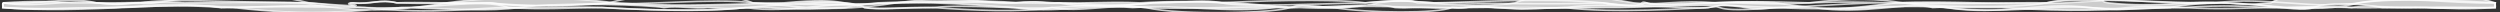
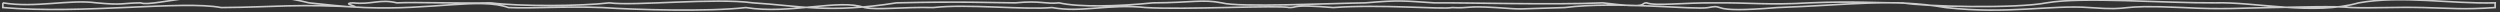
<svg xmlns="http://www.w3.org/2000/svg" height="7.55" stroke="#000" stroke-linecap="square" stroke-miterlimit="10" width="1531.07">
  <rect width="100%" height="100%" fill="#333333" stroke="none" />
  <g>
    <g fill="#FFF" fill-opacity=".75" stroke="#FFF" stroke-opacity=".75">
      <path d="M1.75 1.75c19.97 3.29 40.65-2.28 57.42 0 16.35 1.54 14.99.16 26.89 0 8.73 3.12 51.12-12.95 103.21 0 50.82 5.39 14.86.5 26.89 0 11.38 1.26 16.46-2.54 26.89 0 12.15-.55 35.75.44 57.42 0 18.04 2.3 55.85 2.03 72.69 0 15.65 2.05 64.53-3.23 87.95 0 28.69 1.74 45.63 6.62 87.95 0 41.95-.97 56.67-.08 72.69 0 15.69-1.53 18.26.88 26.89 0 12.04 2.75 35.96 2.21 57.42 0 24.46-.11 30.15-2.33 42.16 0 10.69 2.92 66.44.29 87.95 0 21.39-1.85 23.27-1.19 42.16 0 19.82-.2 72.27 1.36 103.21 0 30.14 3.76 22.24.04 26.89 0 5.49 2.13 22.45-.19 42.16 0 21.14-.21 31.56 1.48 57.42 0 28.39-1.14 40.92.13 57.42 0 12.96 2.34 68.74 3.65 87.95 0 22.08-3.88 71.48.22 103.21 0 24.24-.71 60.35 7.82 87.95 0 26.36-4.71 56.11.73 83.59 0-.15 1.33.07 2.08 0 2.88-19.77 1.31-26.04.43-43.97 0s-30 .47-43.97 0c-11.03-1.05-32.13-.23-49.54 0s-29.1 1.32-53.67 0c-44.88-2-27.76 2.16-57.42 0-23.28-1.75-50.03 4.27-87.95 0-33.45-5.76-58.68-1.54-103.21 0-44.67 3.73-30.29-2.33-42.16 0-8.53 1.63-55.94-4.1-87.95 0-33.24.86-22.52 1.33-42.16 0-19.29-1.13-15.42.55-26.89 0-5.29 1.26-44.37-2.15-72.69 0-26.5-2.14-21.38.06-26.89 0-6.34-1.58-65 1.45-87.95 0-22.94-2.41-39.3 3.33-57.42 0-17.23 1.49-52.03-2.36-72.69 0-19.03-.46-34.09 1.67-42.16 0-15.42-5.51-45.75 4.33-72.69 0-23.27 2.67-67.89 1.34-87.95 0-24.5-.92-41.37.67-57.42 0-17.5-6.26-46.35 1.65-87.95 0-41.74-2.57-54.65-.2-87.95 0C111.54.17 50.9 8.81 1.75 4.63c.04-1.31.06-2.11 0-2.88Z" fill="none" />
-       <path d="M1.75 1.75C19.91.47 34.31.87 43.91 1.75c8.97.01 15.81.06 26.89 0 12.3.01 31.57-1.03 42.16 0 12.43-.14 55.49-.58 72.69 0 26 4.39 48.41 6.88 87.95 0 31.74-4.6 76.8-3.47 103.21 0 36.51 2.18 52.1 1.42 103.21 0 43.27-3.99 31.73 3.14 57.42 0 25.78-1.06 60.16-2.13 87.95 0 29.94.92 52.16-.96 72.69 0 19.99-1.25 43.2-.85 57.42 0 12.33.35 61.18 7.1 87.95 0 28.28-3.67 20.24.68 26.89 0 6.46-.01 40.59 3.11 57.42 0 19.13-8.27 44.1-5.07 72.69 0 31.88 2.99 48.95-2.26 87.95 0 33.62 5.52 43.5 3.39 72.69 0 31.44-1.57 65.38 1.49 103.21 0 38.34-2.05 16.54-1.84 26.89 0 31.5 3.41 49.29-1.83 72.69 0 8.24 1.17 15.19 1.08 26.89 0 14.16-9.16 82.99-17.65 137.38 0-.2.67-.04 1.7 0 2.88-9.28-.01-34.02.93-42.16 0-8.76-.32-17.09.37-26.89 0-9.43-1.66-30-4.22-42.16 0-11.25 4.38-44.79-7.9-87.95 0-43.62 1.28-55.8 2.95-103.21 0-48.36.08-25.61-.72-42.16 0-14.13-4.03-42.97 4.85-72.69 0-33.28-.68-28.82 1.97-42.16 0-15.72-3.24-58.17.31-87.95 0-33.11.76-38.55-.35-57.42 0-18.14-.41-23.21.37-42.16 0-19.27-.49-16.18.59-26.89 0-12.34-3.85-42.79.84-72.69 0-31.91 3.64-55.7-2.01-87.95 0-28.21-2.24-47.68 3.85-72.69 0-28.8-1.94-69.31-5.66-103.21 0-34.89 2.07-39.76-.13-57.42 0-15.9 1.03-20.67.32-26.89 0-6.97.87-18.6-1.21-26.89 0-8.16-1.54-63.5-3.64-87.95 0-20.75 2.43-35.8 1.03-72.69 0-29.73 1.98-53.89 5.65-103.21 0-46.53-3.04-38.78-1.53-72.69 0-33.99-.04-49.66 1.97-68.32 0 .24-.82-.15-1.69 0-2.88Z" stroke="none" />
-       <path d="M1.75 1.75C19.91.47 34.31.87 43.91 1.75c8.97.01 15.81.06 26.89 0 12.3.01 31.57-1.03 42.16 0 12.43-.14 55.49-.58 72.69 0 26 4.39 48.41 6.88 87.95 0 31.74-4.6 76.8-3.47 103.21 0 36.51 2.18 52.1 1.42 103.21 0 43.27-3.99 31.73 3.14 57.42 0 25.78-1.06 60.16-2.13 87.95 0 29.94.92 52.16-.96 72.69 0 19.99-1.25 43.2-.85 57.42 0 12.33.35 61.18 7.1 87.95 0 28.28-3.67 20.24.68 26.89 0 6.46-.01 40.59 3.11 57.42 0 19.13-8.27 44.1-5.07 72.69 0 31.88 2.99 48.95-2.26 87.95 0 33.62 5.52 43.5 3.39 72.69 0 31.44-1.57 65.38 1.49 103.21 0 38.34-2.05 16.54-1.84 26.89 0 31.5 3.41 49.29-1.83 72.69 0 8.24 1.17 15.19 1.08 26.89 0 14.16-9.16 82.99-17.65 137.38 0-.2.67-.04 1.7 0 2.88-9.28-.01-34.02.93-42.16 0-8.76-.32-17.09.37-26.89 0-9.43-1.66-30-4.22-42.16 0-11.25 4.38-44.79-7.9-87.95 0-43.62 1.28-55.8 2.95-103.21 0-48.36.08-25.61-.72-42.16 0-14.13-4.03-42.97 4.85-72.69 0-33.28-.68-28.82 1.97-42.16 0-15.72-3.24-58.17.31-87.95 0-33.11.76-38.55-.35-57.42 0-18.14-.41-23.21.37-42.16 0-19.27-.49-16.18.59-26.89 0-12.34-3.85-42.79.84-72.69 0-31.91 3.64-55.7-2.01-87.95 0-28.21-2.24-47.68 3.85-72.69 0-28.8-1.94-69.31-5.66-103.21 0-34.89 2.07-39.76-.13-57.42 0-15.9 1.03-20.67.32-26.89 0-6.97.87-18.6-1.21-26.89 0-8.16-1.54-63.5-3.64-87.95 0-20.75 2.43-35.8 1.03-72.69 0-29.73 1.98-53.89 5.65-103.21 0-46.53-3.04-38.78-1.53-72.69 0-33.99-.04-49.66 1.97-68.32 0 .24-.82-.15-1.69 0-2.88Z" fill="none" />
-       <path d="M1.75 1.75c19.37 2 38.71-4.39 57.42 0 16.28 1.87 14.87.28 26.89 0 17-2.87 47.54-.43 103.21 0 49.97 3.95 17.81.03 26.89 0 11.04.99 15.85-2.42 26.89 0 10.69.51 35.29.31 57.42 0 24.03 3.78 55.01.71 72.69 0 14.81-4.6 62-10.08 87.95 0 30.03.73 45.99 1.91 87.95 0 40.59-5.56 58.5 1.43 72.69 0 16.17-1.5 18.27.14 26.89 0 9.92-.19 31.03 3.24 57.42 0 24.49-.85 30.19-.74 42.16 0 12.57-.89 67.43-2.91 87.95 0 21.21-2.13 23.71-1.11 42.16 0 18.36-.15 69.12-3.39 103.21 0 30.42 4.58 20.67-2.07 26.89 0 4.58 1.64 21.92-1.92 42.16 0 19.53-.88 29.04-.9 57.42 0 26.15-3.19 41.92-2.53 57.42 0 16.79 1.28 68.99-.43 87.95 0 21.91-5.77 74.57 1.78 103.21 0 30.16-4.07 62.5 4.42 87.95 0 23.03-3.22 60.29-1.42 83.59 0-.11 1.25.27 2.05 0 2.88-10.77.32-28.2-.63-45.73 0s-29.25-1.95-42.22 0c-18.11-.63-33.19.58-48.51 0s-27.79-1.85-54.7 0c-48.82.82-30.25 2.27-57.42 0-29.74-3.91-53.75 5.39-87.95 0-33.48-2.42-60.31 2.39-103.21 0-43.8-1.4-25.76-2.7-42.16 0-9.7.4-58.47 3.77-87.95 0-31.83 1.3-24.27.46-42.16 0-18.5-1.76-14.99.86-26.89 0-9.07 3.73-51.22 3.48-72.69 0-27.82-1.96-20.1-1.32-26.89 0-5.81 3.16-66.15 5.14-87.95 0-24.93-2.09-36.42-1.29-57.42 0-17.72 3.2-50.14 1.63-72.69 0-18.84.07-30.08 1.29-42.16 0-7.67-5.63-43.25-2.29-72.69 0-29.78 3.37-67.19.89-87.95 0-20.42.09-36.32 1.41-57.42 0-17.99-.21-45.63 4.71-87.95 0-45.26-.58-55.9-.74-87.95 0C98.21 1.3 57.51 7.27 1.75 4.63c-.16-1.38-.08-2.17 0-2.88Z" fill="none" />
    </g>
  </g>
</svg>